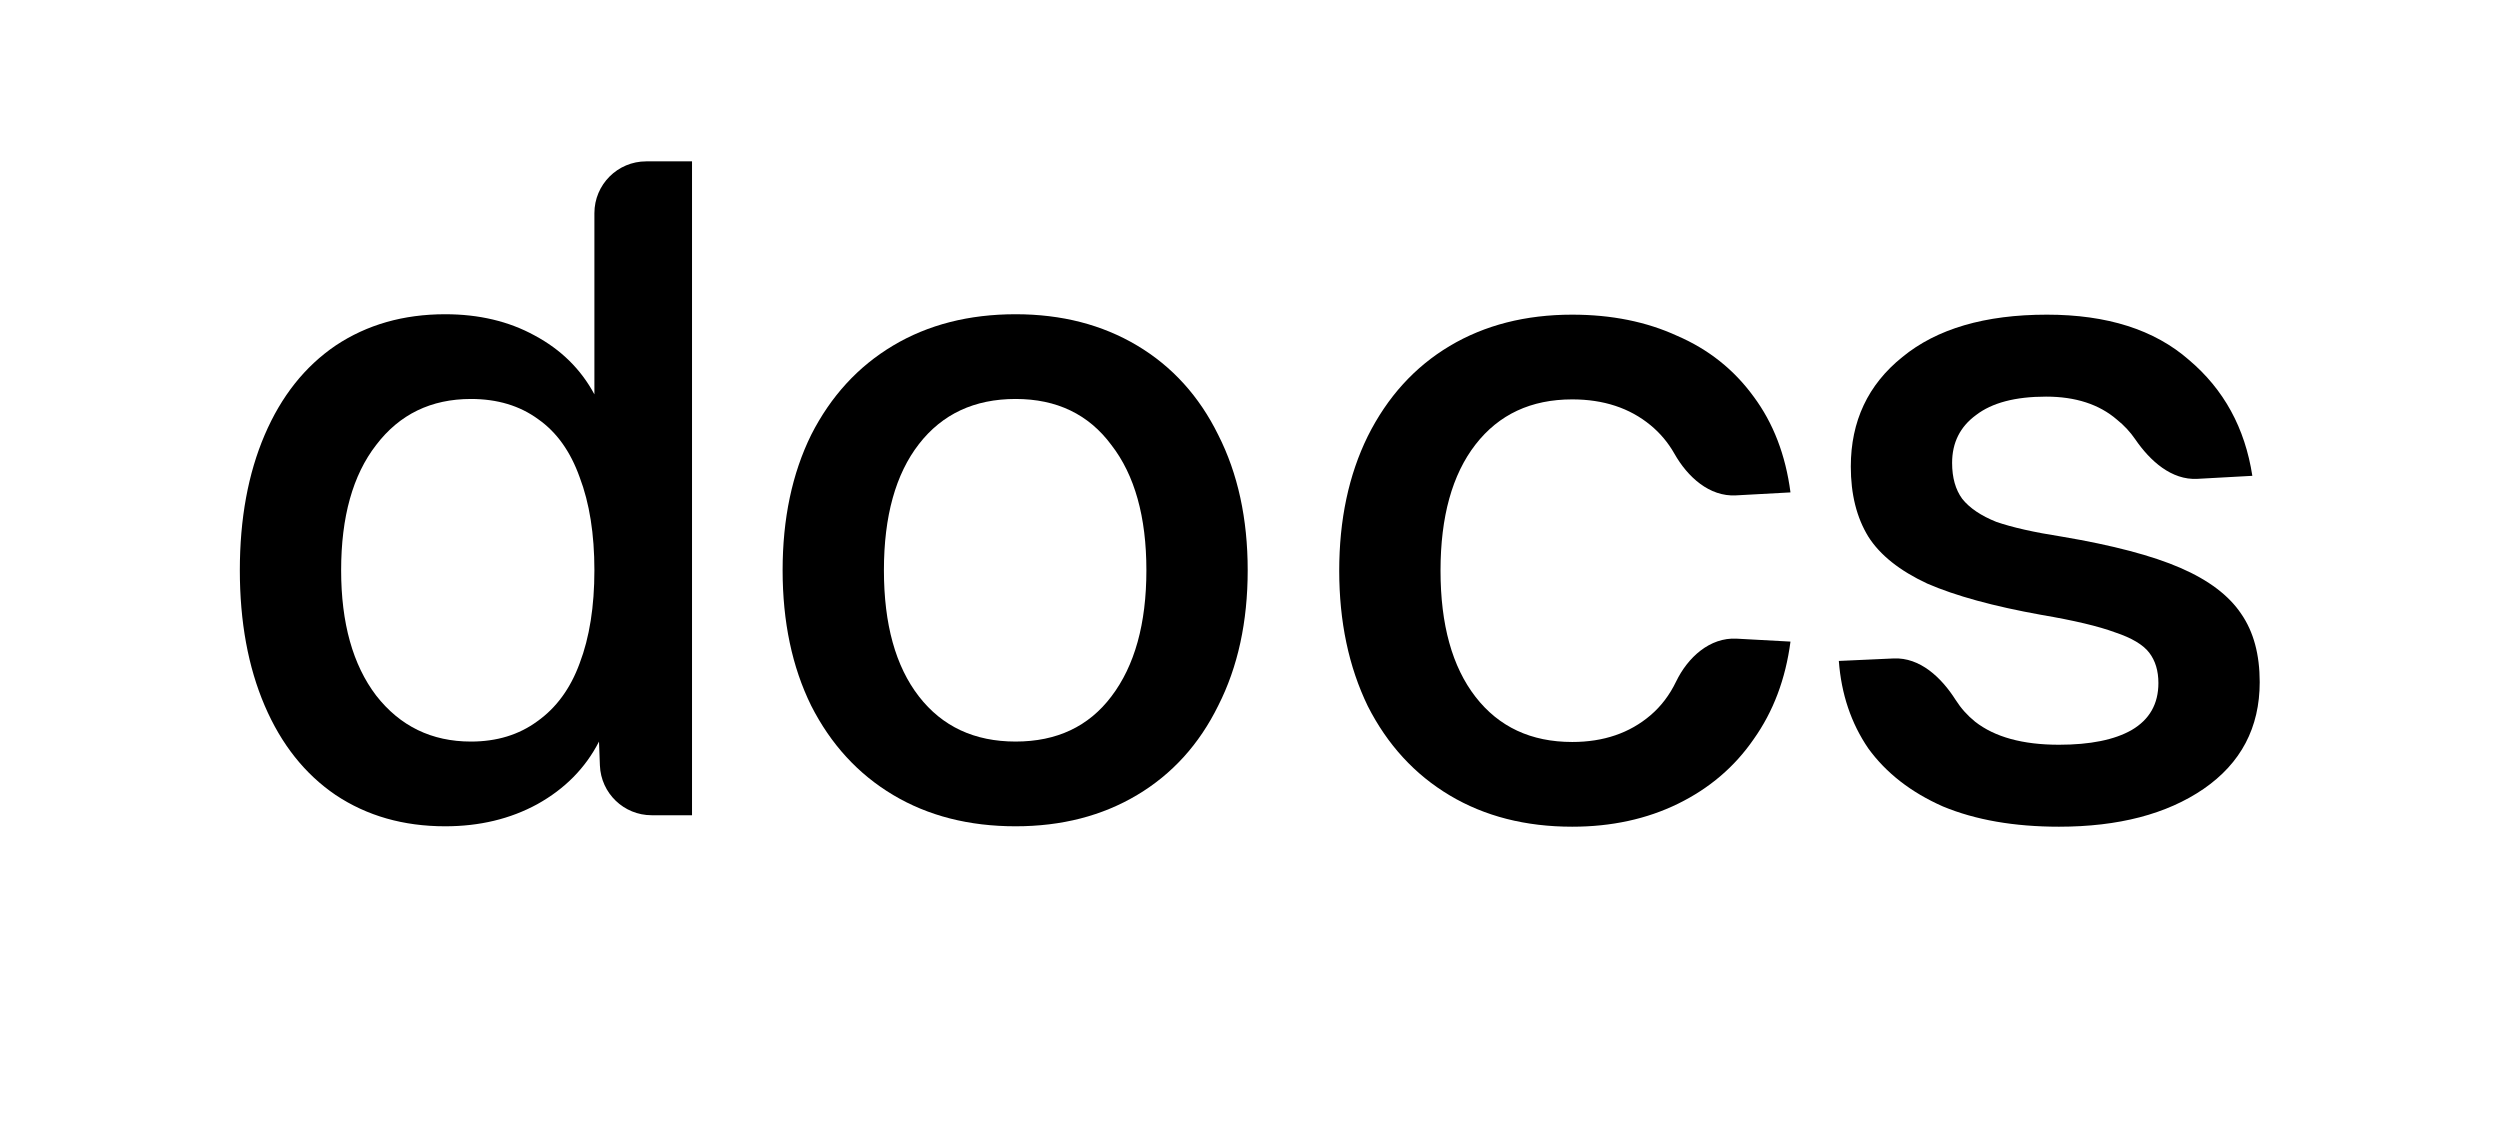
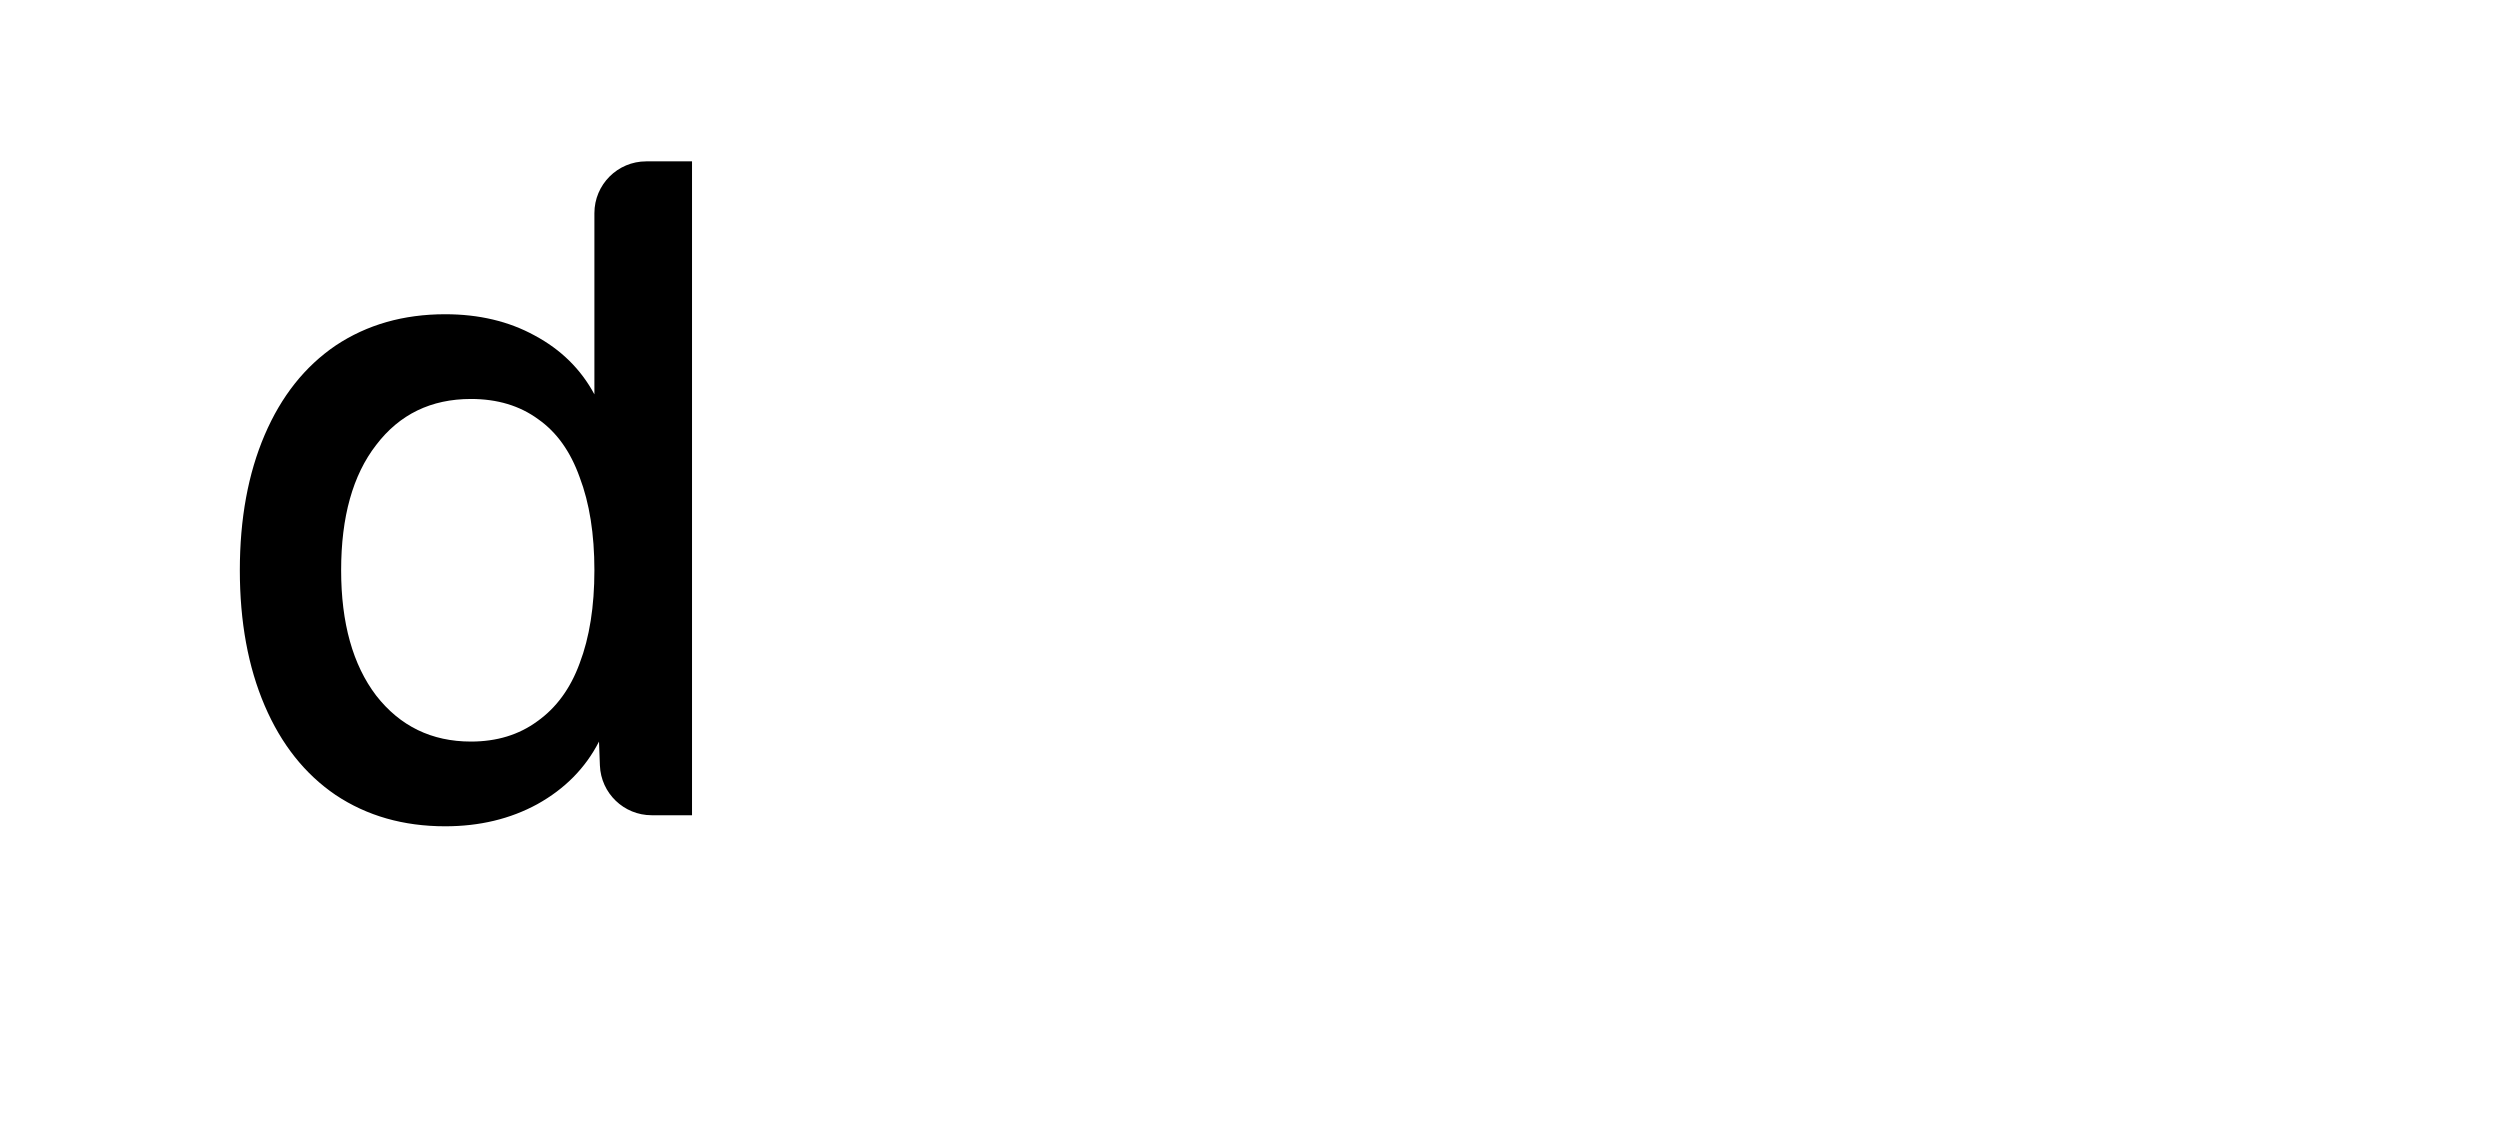
<svg xmlns="http://www.w3.org/2000/svg" width="1303" height="589" viewBox="0 0 1303 589" fill="none">
-   <path d="M529.338 430.661C505.018 430.661 483.738 425.221 465.498 414.341C447.258 403.461 433.018 387.941 422.778 367.781C412.858 347.621 407.898 324.101 407.898 297.221C407.898 270.341 412.858 246.821 422.778 226.661C433.018 206.501 447.258 190.981 465.498 180.101C483.738 169.221 505.018 163.781 529.338 163.781C553.338 163.781 574.458 169.221 592.698 180.101C610.938 190.981 625.018 206.501 634.938 226.661C645.178 246.821 650.298 270.341 650.298 297.221C650.298 324.101 645.178 347.621 634.938 367.781C625.018 387.941 610.938 403.461 592.698 414.341C574.458 425.221 553.338 430.661 529.338 430.661ZM529.338 386.501C550.778 386.501 567.418 378.661 579.258 362.981C591.418 346.981 597.498 325.061 597.498 297.221C597.498 269.381 591.418 247.621 579.258 231.941C567.418 215.941 550.778 207.941 529.338 207.941C507.898 207.941 491.098 215.781 478.938 231.461C466.778 247.141 460.698 269.061 460.698 297.221C460.698 325.381 466.778 347.301 478.938 362.981C491.098 378.661 507.898 386.501 529.338 386.501Z" fill="black" />
  <path d="M232.04 430.662C210.28 430.662 191.24 425.222 174.92 414.342C158.92 403.462 146.6 387.942 137.96 367.782C129.32 347.622 125 324.102 125 297.222C125 270.342 129.32 246.822 137.96 226.662C146.6 206.502 158.92 190.982 174.92 180.102C191.24 169.222 210.28 163.782 232.04 163.782C249.64 163.782 265.16 167.462 278.6 174.822C292.36 182.182 302.76 192.422 309.8 205.542V111.102C309.8 96.19 321.888 84.102 336.8 84.102H360.68V424.902H339.646C325.128 424.902 313.209 413.421 312.665 398.913L312.2 386.502C305.16 400.262 294.44 411.142 280.04 419.142C265.96 426.822 249.96 430.662 232.04 430.662ZM245.48 386.502C258.92 386.502 270.44 382.982 280.04 375.942C289.96 368.902 297.32 358.822 302.12 345.702C307.24 332.262 309.8 316.102 309.8 297.222C309.8 278.342 307.24 262.182 302.12 248.742C297.32 235.302 290.12 225.222 280.52 218.502C270.92 211.462 259.24 207.942 245.48 207.942C224.68 207.942 208.2 215.942 196.04 231.942C183.88 247.622 177.8 269.382 177.8 297.222C177.8 324.742 183.88 346.502 196.04 362.502C208.52 378.502 225 386.502 245.48 386.502Z" fill="black" />
-   <path d="M819.44 430.88C795.12 430.88 773.84 425.44 755.6 414.56C737.36 403.68 723.12 388.16 712.88 368C702.96 347.52 698 324 698 297.44C698 270.88 702.96 247.52 712.88 227.36C723.12 206.88 737.36 191.2 755.6 180.32C773.84 169.44 795.12 164 819.44 164C839.92 164 858.16 167.68 874.16 175.04C890.48 182.08 903.76 192.64 914 206.72C924.24 220.48 930.64 237.12 933.2 256.64L904.763 258.191C890.927 258.946 879.55 248.556 872.725 236.497C869.464 230.735 865.302 225.769 860.24 221.6C849.36 212.64 835.76 208.16 819.44 208.16C798 208.16 781.2 216 769.04 231.68C756.88 247.36 750.8 269.28 750.8 297.44C750.8 325.6 756.88 347.52 769.04 363.2C781.2 378.88 798 386.72 819.44 386.72C835.76 386.72 849.36 382.08 860.24 372.8C865.749 368.101 870.192 362.253 873.568 355.257C879.662 342.627 891.159 332.107 905.162 332.871L933.2 334.4C930.64 353.92 924.24 370.88 914 385.28C904.08 399.68 890.96 410.88 874.64 418.88C858.32 426.88 839.92 430.88 819.44 430.88Z" fill="black" />
-   <path d="M1073.12 430.88C1049.76 430.88 1029.6 427.36 1012.64 420.32C996 412.96 983.04 402.88 973.76 390.08C964.8 376.96 959.68 361.76 958.4 344.48L986.935 343.183C1000.73 342.556 1011.88 353.144 1019.28 364.799C1022.04 369.136 1025.43 372.923 1029.44 376.16C1039.68 384.16 1054.24 388.16 1073.12 388.16C1089.44 388.16 1102.08 385.6 1111.04 380.48C1120.32 375.04 1124.96 366.88 1124.96 356C1124.96 349.6 1123.36 344.32 1120.16 340.16C1116.96 336 1111.04 332.48 1102.4 329.6C1093.76 326.4 1080.96 323.36 1064 320.48C1039.04 316 1019.2 310.56 1004.48 304.16C990.08 297.44 979.84 289.28 973.76 279.68C967.68 269.76 964.64 257.6 964.64 243.2C964.64 219.52 973.6 200.48 991.52 186.08C1009.44 171.36 1034.56 164 1066.88 164C1098.24 164 1122.88 171.84 1140.8 187.52C1159.04 202.88 1170.08 223.04 1173.92 248L1145.29 249.576C1131.74 250.322 1120.59 240.178 1112.91 228.988C1110.26 225.111 1107.07 221.688 1103.36 218.72C1094.08 210.72 1081.76 206.72 1066.4 206.72C1050.4 206.72 1038.24 209.92 1029.92 216.32C1021.6 222.4 1017.44 230.72 1017.44 241.28C1017.44 248.96 1019.2 255.2 1022.72 260C1026.56 264.8 1032.48 268.8 1040.48 272C1048.8 274.88 1060.16 277.44 1074.56 279.68C1101.12 284.16 1121.76 289.6 1136.48 296C1151.2 302.4 1161.76 310.4 1168.16 320C1174.56 329.28 1177.76 341.12 1177.76 355.52C1177.76 379.2 1168 397.76 1148.48 411.2C1129.28 424.32 1104.16 430.88 1073.12 430.88Z" fill="black" />
</svg>